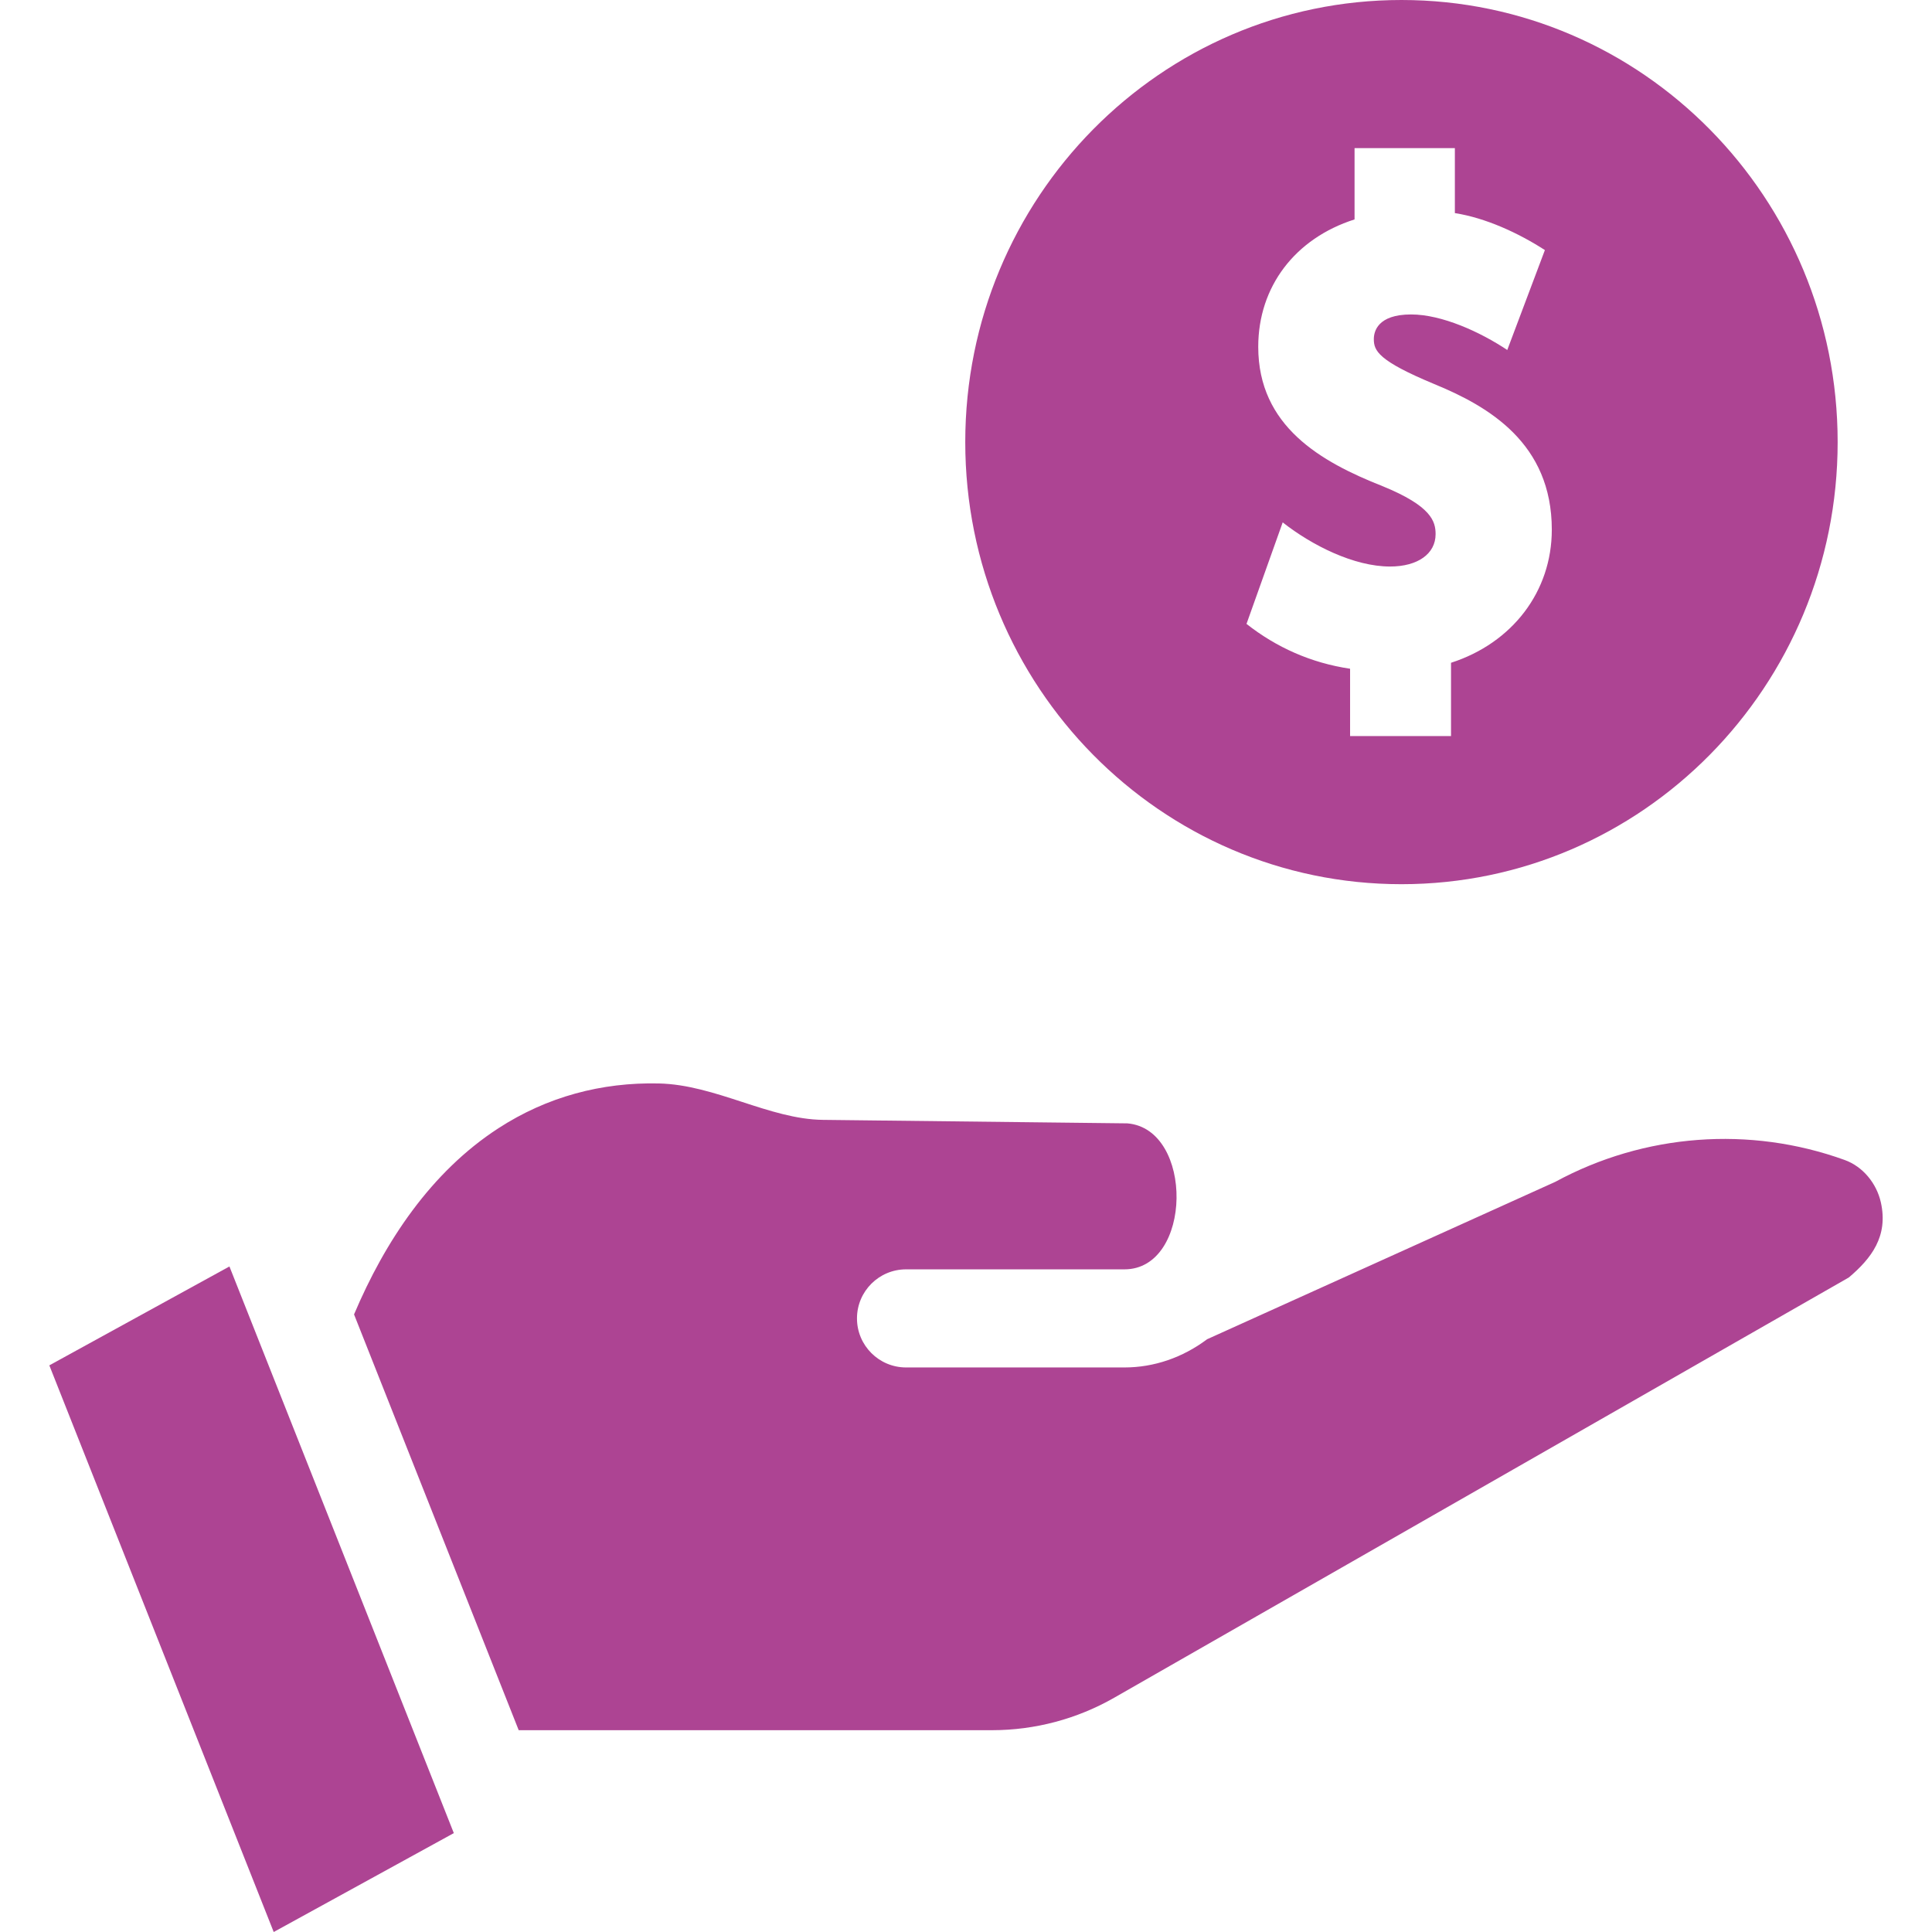
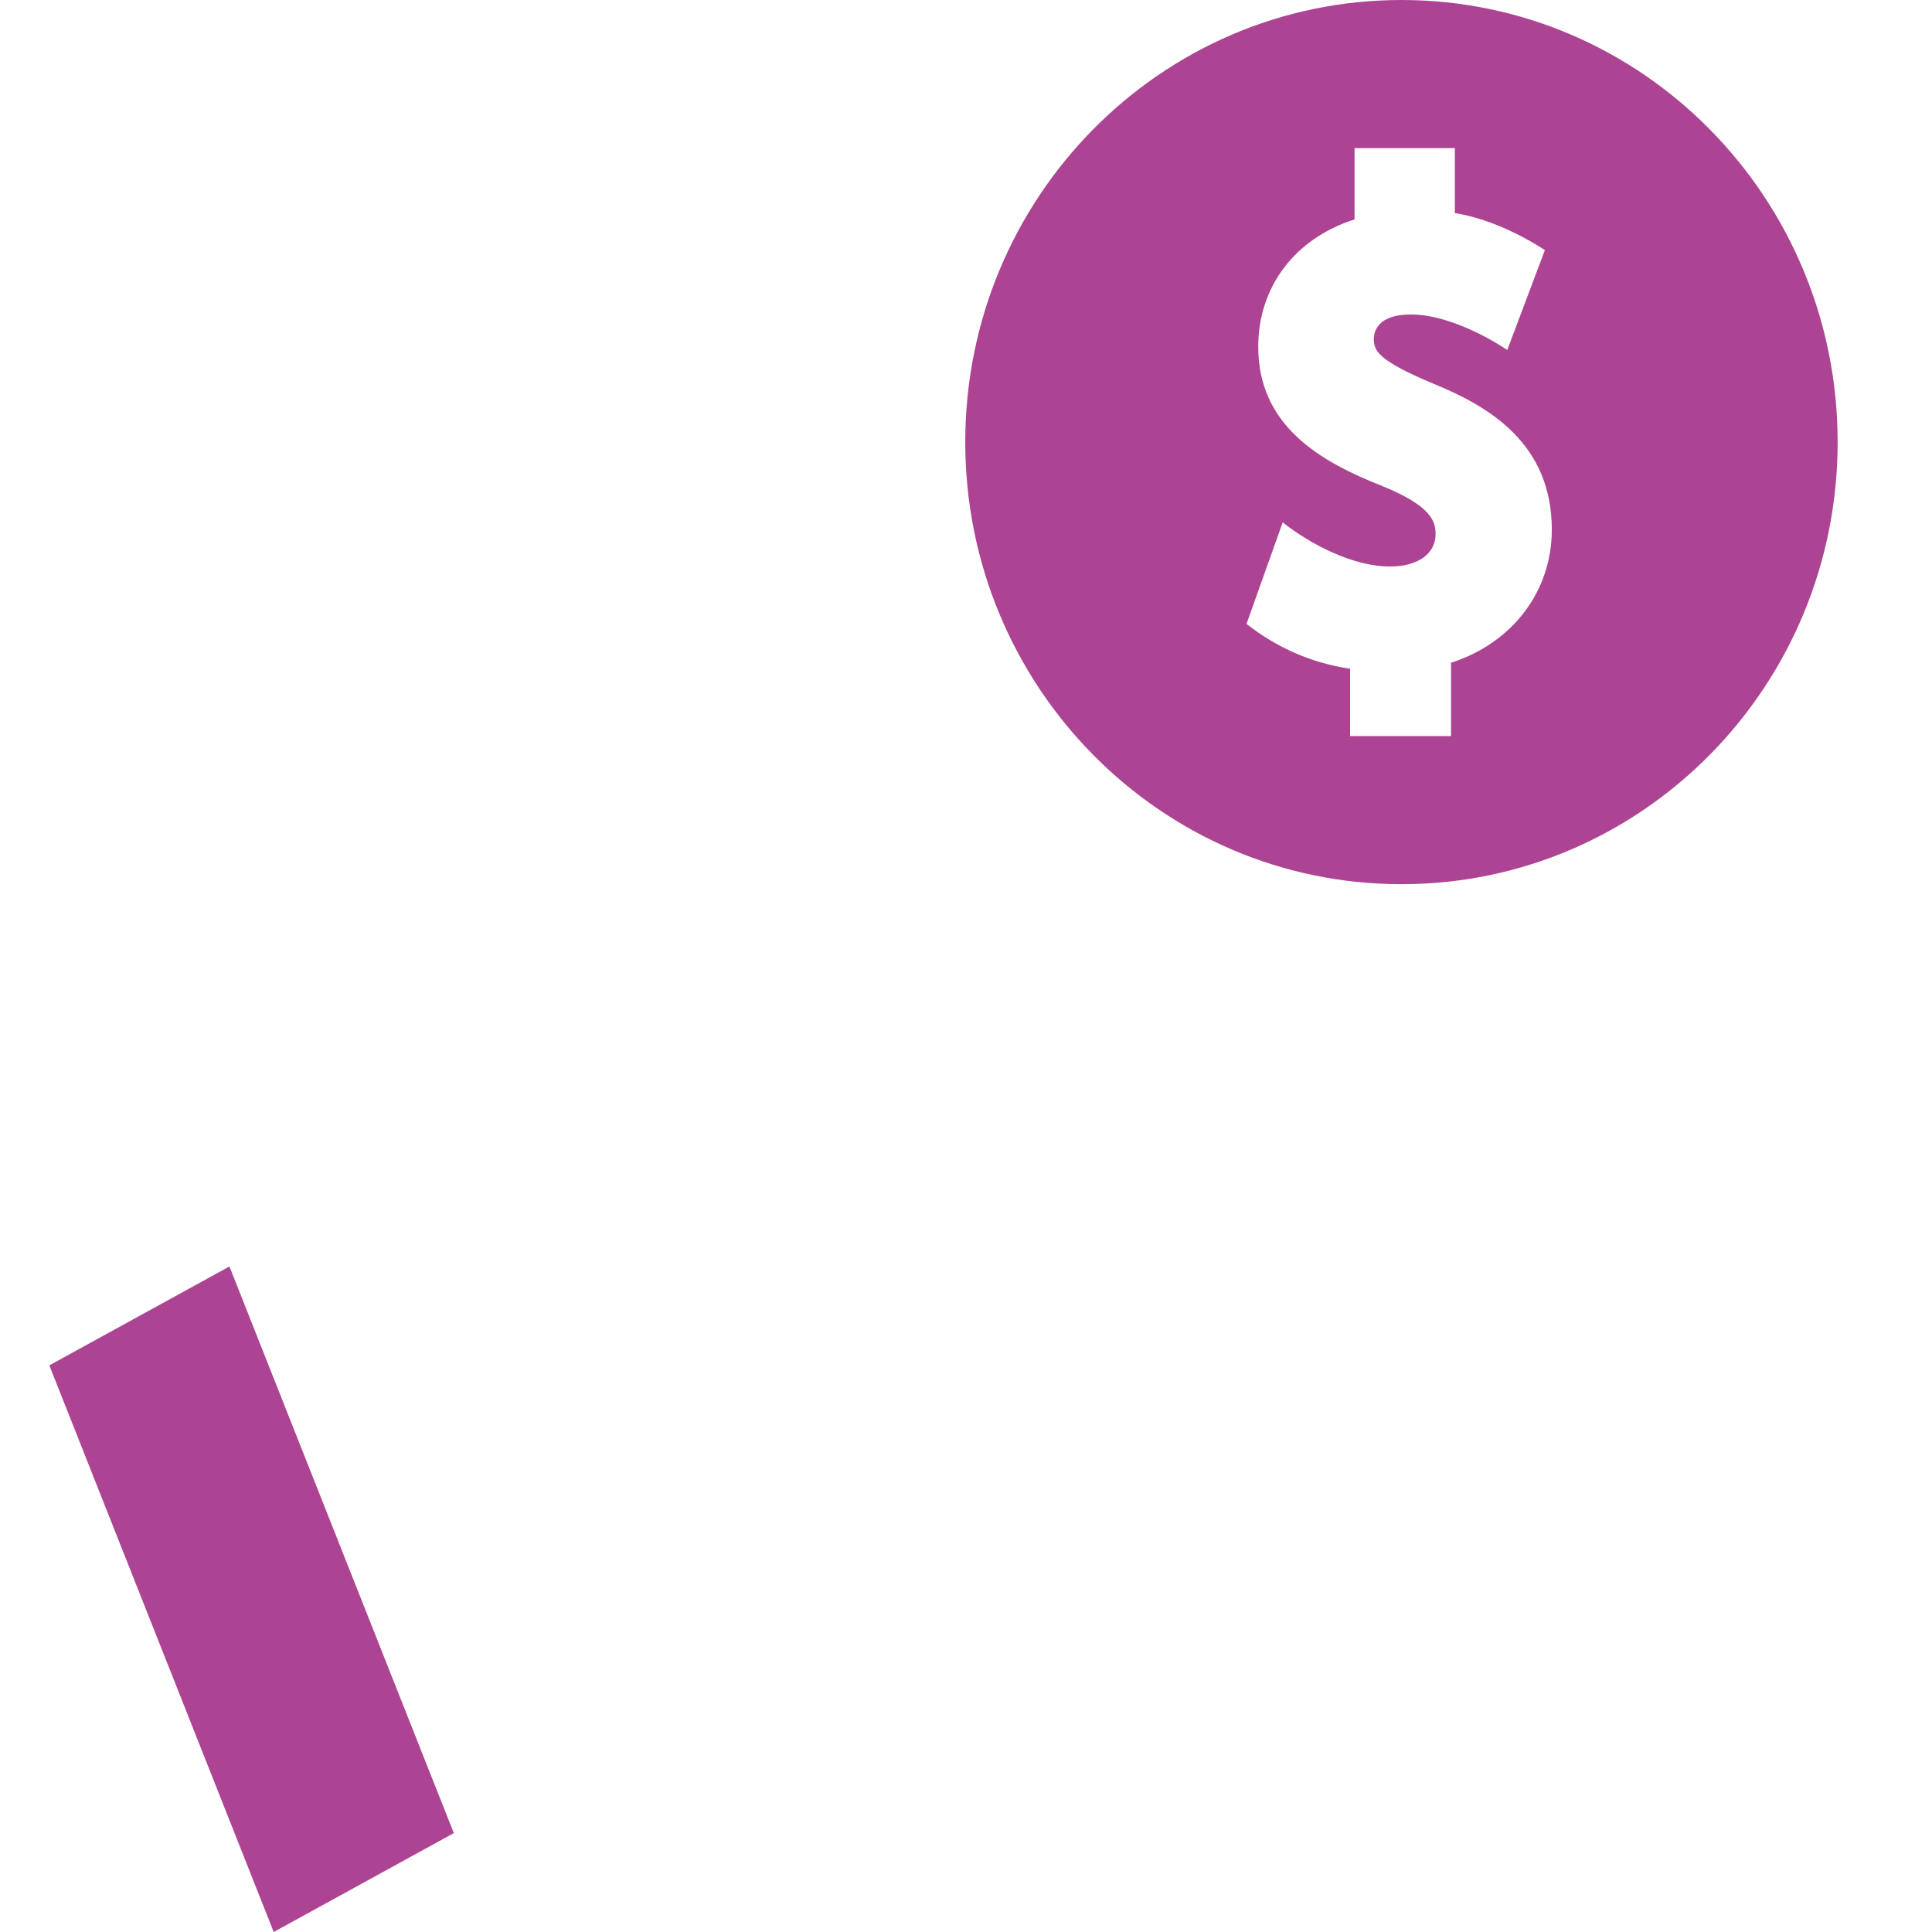
<svg xmlns="http://www.w3.org/2000/svg" version="1.1" width="512" height="512" x="0" y="0" viewBox="0 0 468 468" style="enable-background:new 0 0 512 512" xml:space="preserve" class="">
  <g>
    <g>
      <g>
-         <path d="m446.871 280.999c-23.02-8.332-48.575-6.408-70.117 5.281-.281.139-84.344 38.13-84.344 38.13-5.972 4.473-12.899 6.836-20.032 6.836h-52.891c-6.57 0-11.896-5.32-11.896-11.882 0-6.562 5.326-11.882 11.896-11.882h52.891c16.533 0 16.895-34.015.701-35.363l-73.718-.847c-13.008-.144-26.027-8.505-39.739-8.819-13.956-.319-27.159 3.24-38.892 10.85-16.338 10.597-27.492 27.437-34.968 45.094l39.884 100.718h114.681c10.35 0 20.571-2.716 29.556-7.856l177.976-101.814c5.411-4.588 9.591-9.946 7.755-18.174-1.034-4.626-4.354-8.681-8.743-10.272z" fill="#ad4493" data-original="#000000" style="" class="" />
        <path d="m11.949 330.738 54.354 137.262 43.629-23.956-54.355-137.261z" fill="#ad4493" data-original="#000000" style="" class="" />
      </g>
      <g>
        <path d="m339.483 0c-58.356 0-105.662 47.947-105.662 107.092s47.307 107.092 105.662 107.092 105.662-47.947 105.662-107.092c.001-59.145-47.306-107.092-105.662-107.092zm12.007 160.549v17.753h-24.45v-16.309c-9.446-1.404-17.841-5.163-25.092-10.861l8.768-24.591c7.111 5.587 17.271 10.692 26.007 10.692 6.7 0 11.03-3.075 11.03-7.835 0-3.094-.995-6.801-12.873-11.642-14.868-5.867-30.089-14.473-30.089-33.749 0-14.553 8.895-26.245 23.331-30.855v-17.271h24.299v15.74c7.393 1.154 15.301 4.759 21.807 8.956l-9.114 24.203c-6.551-4.369-15.841-8.609-23.295-8.609-8.149 0-9.029 4.176-9.029 5.971 0 2.811 1.049 5.237 14.617 10.882 13.268 5.443 28.496 14.372 28.496 35.285.001 14.941-9.527 27.437-24.413 32.24z" fill="#ad4493" data-original="#000000" style="" class="" />
      </g>
    </g>
  </g>
</svg>